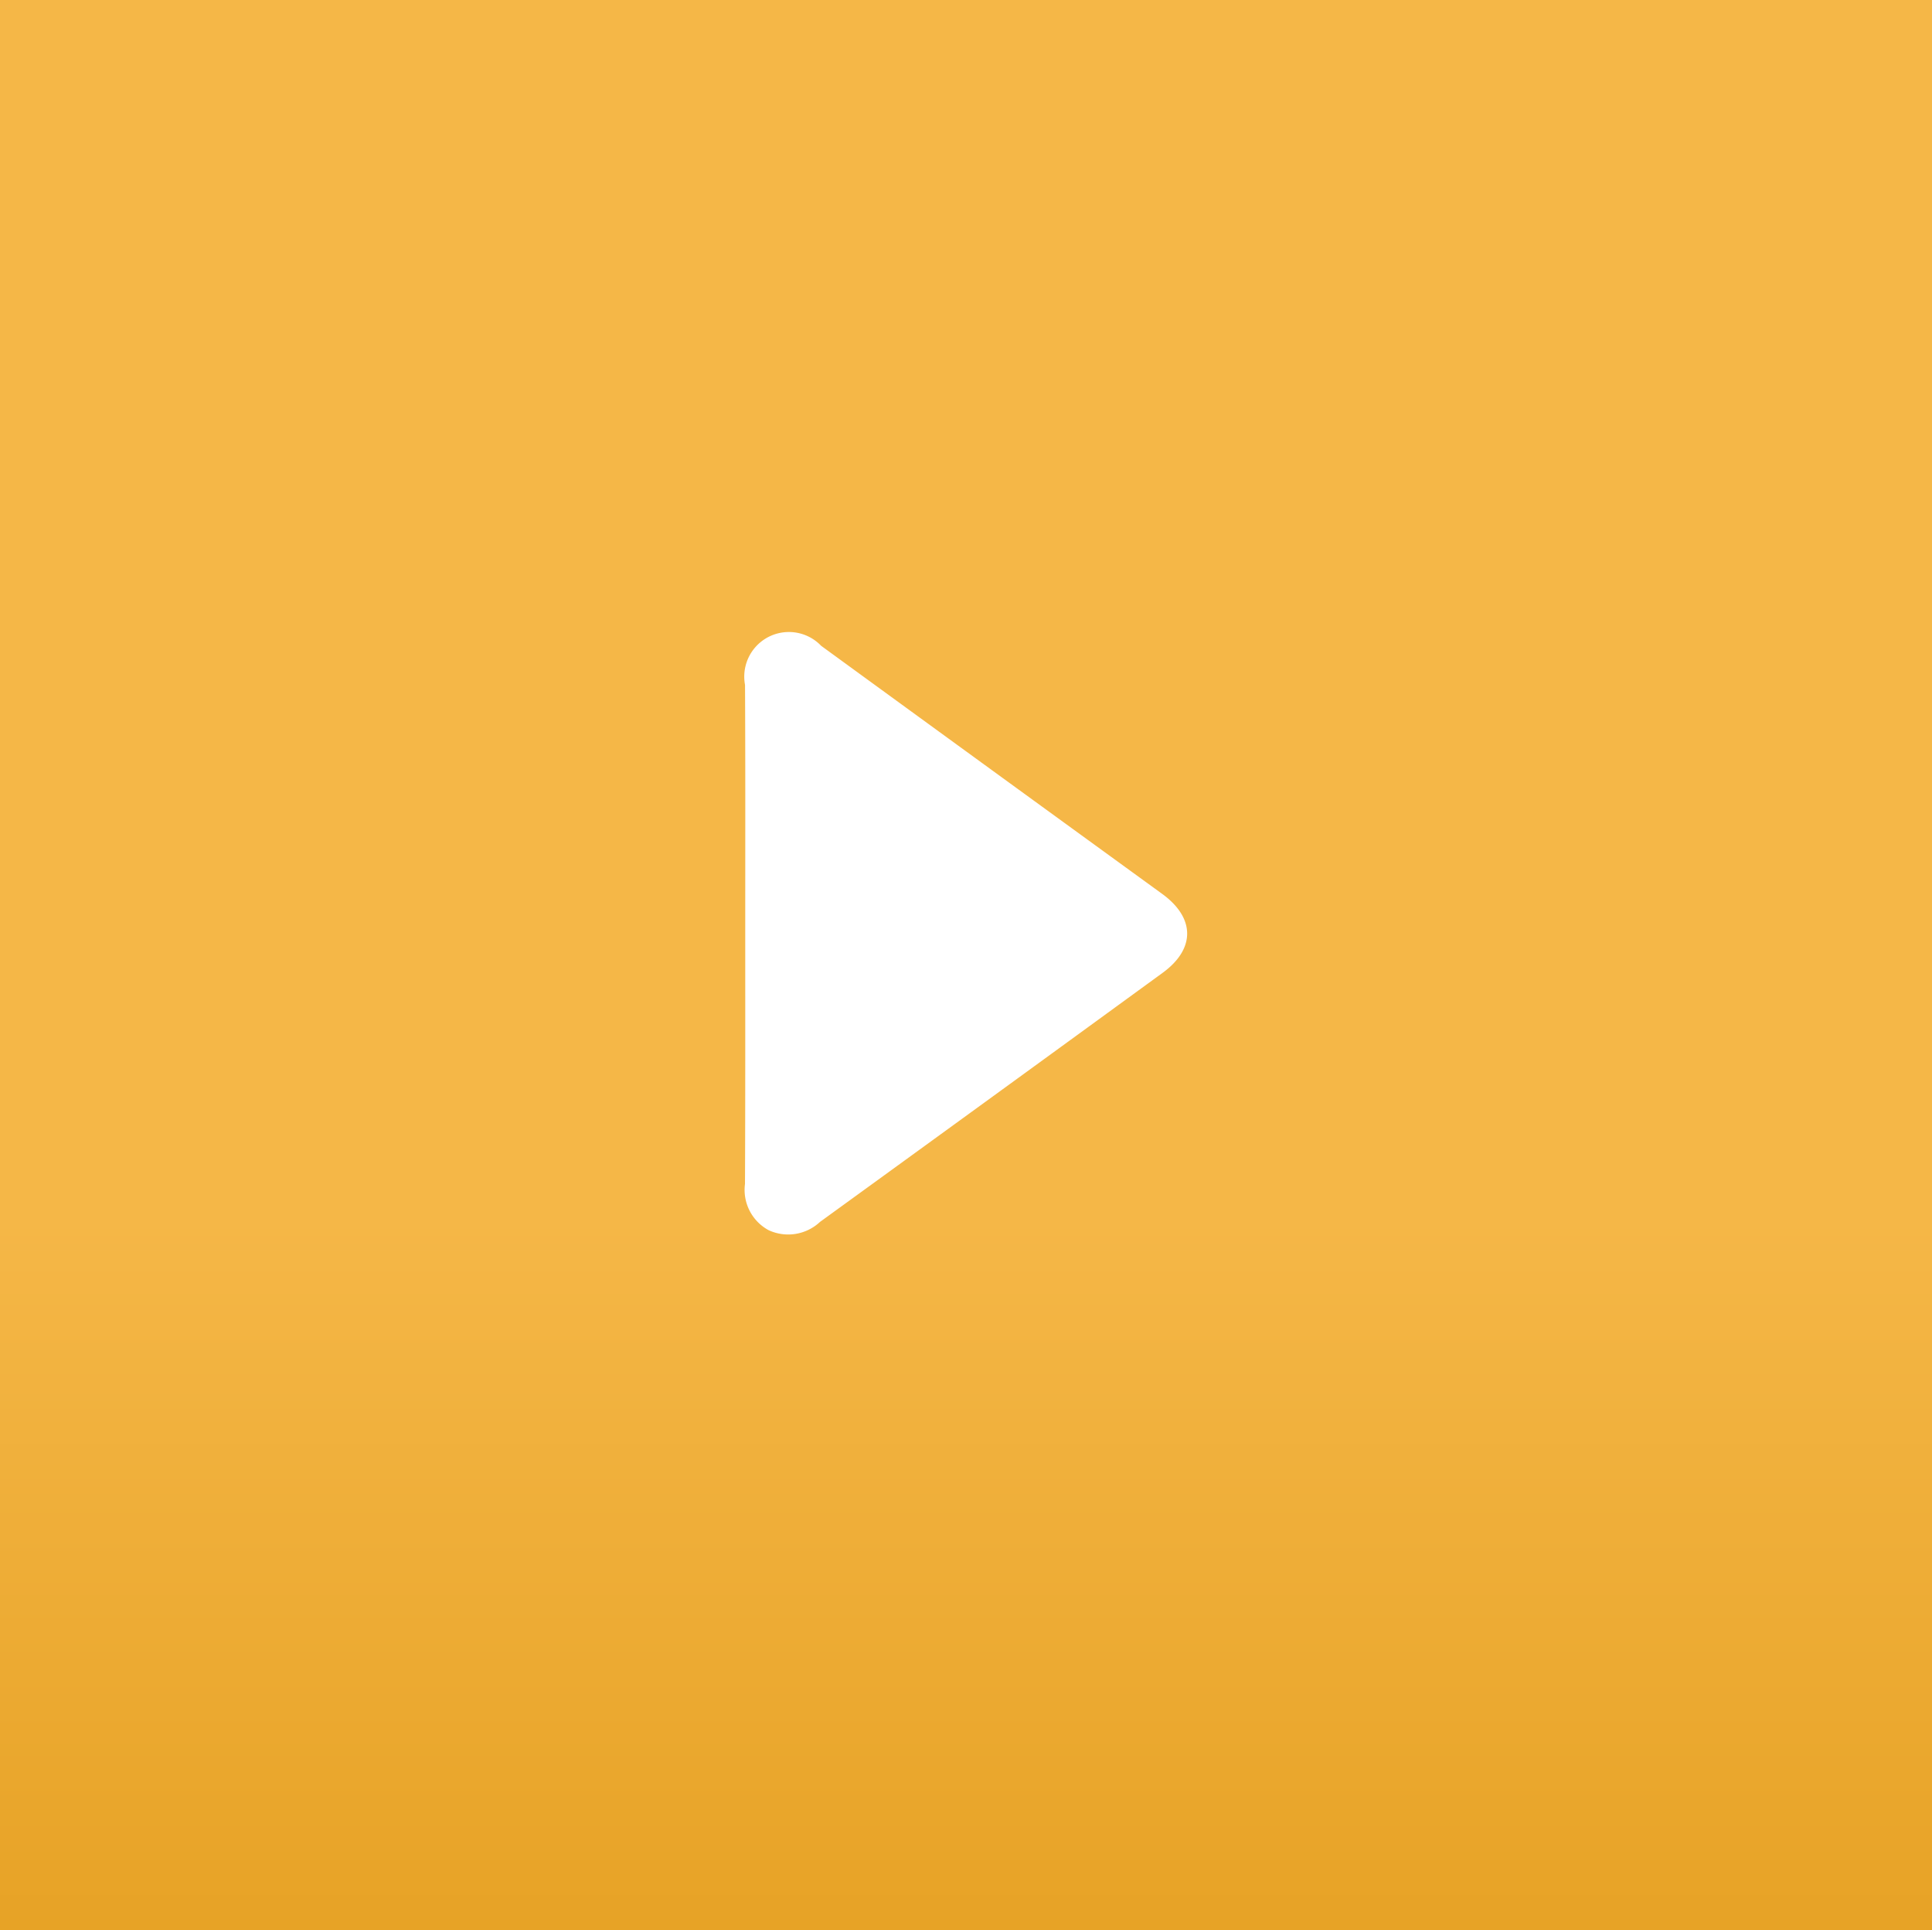
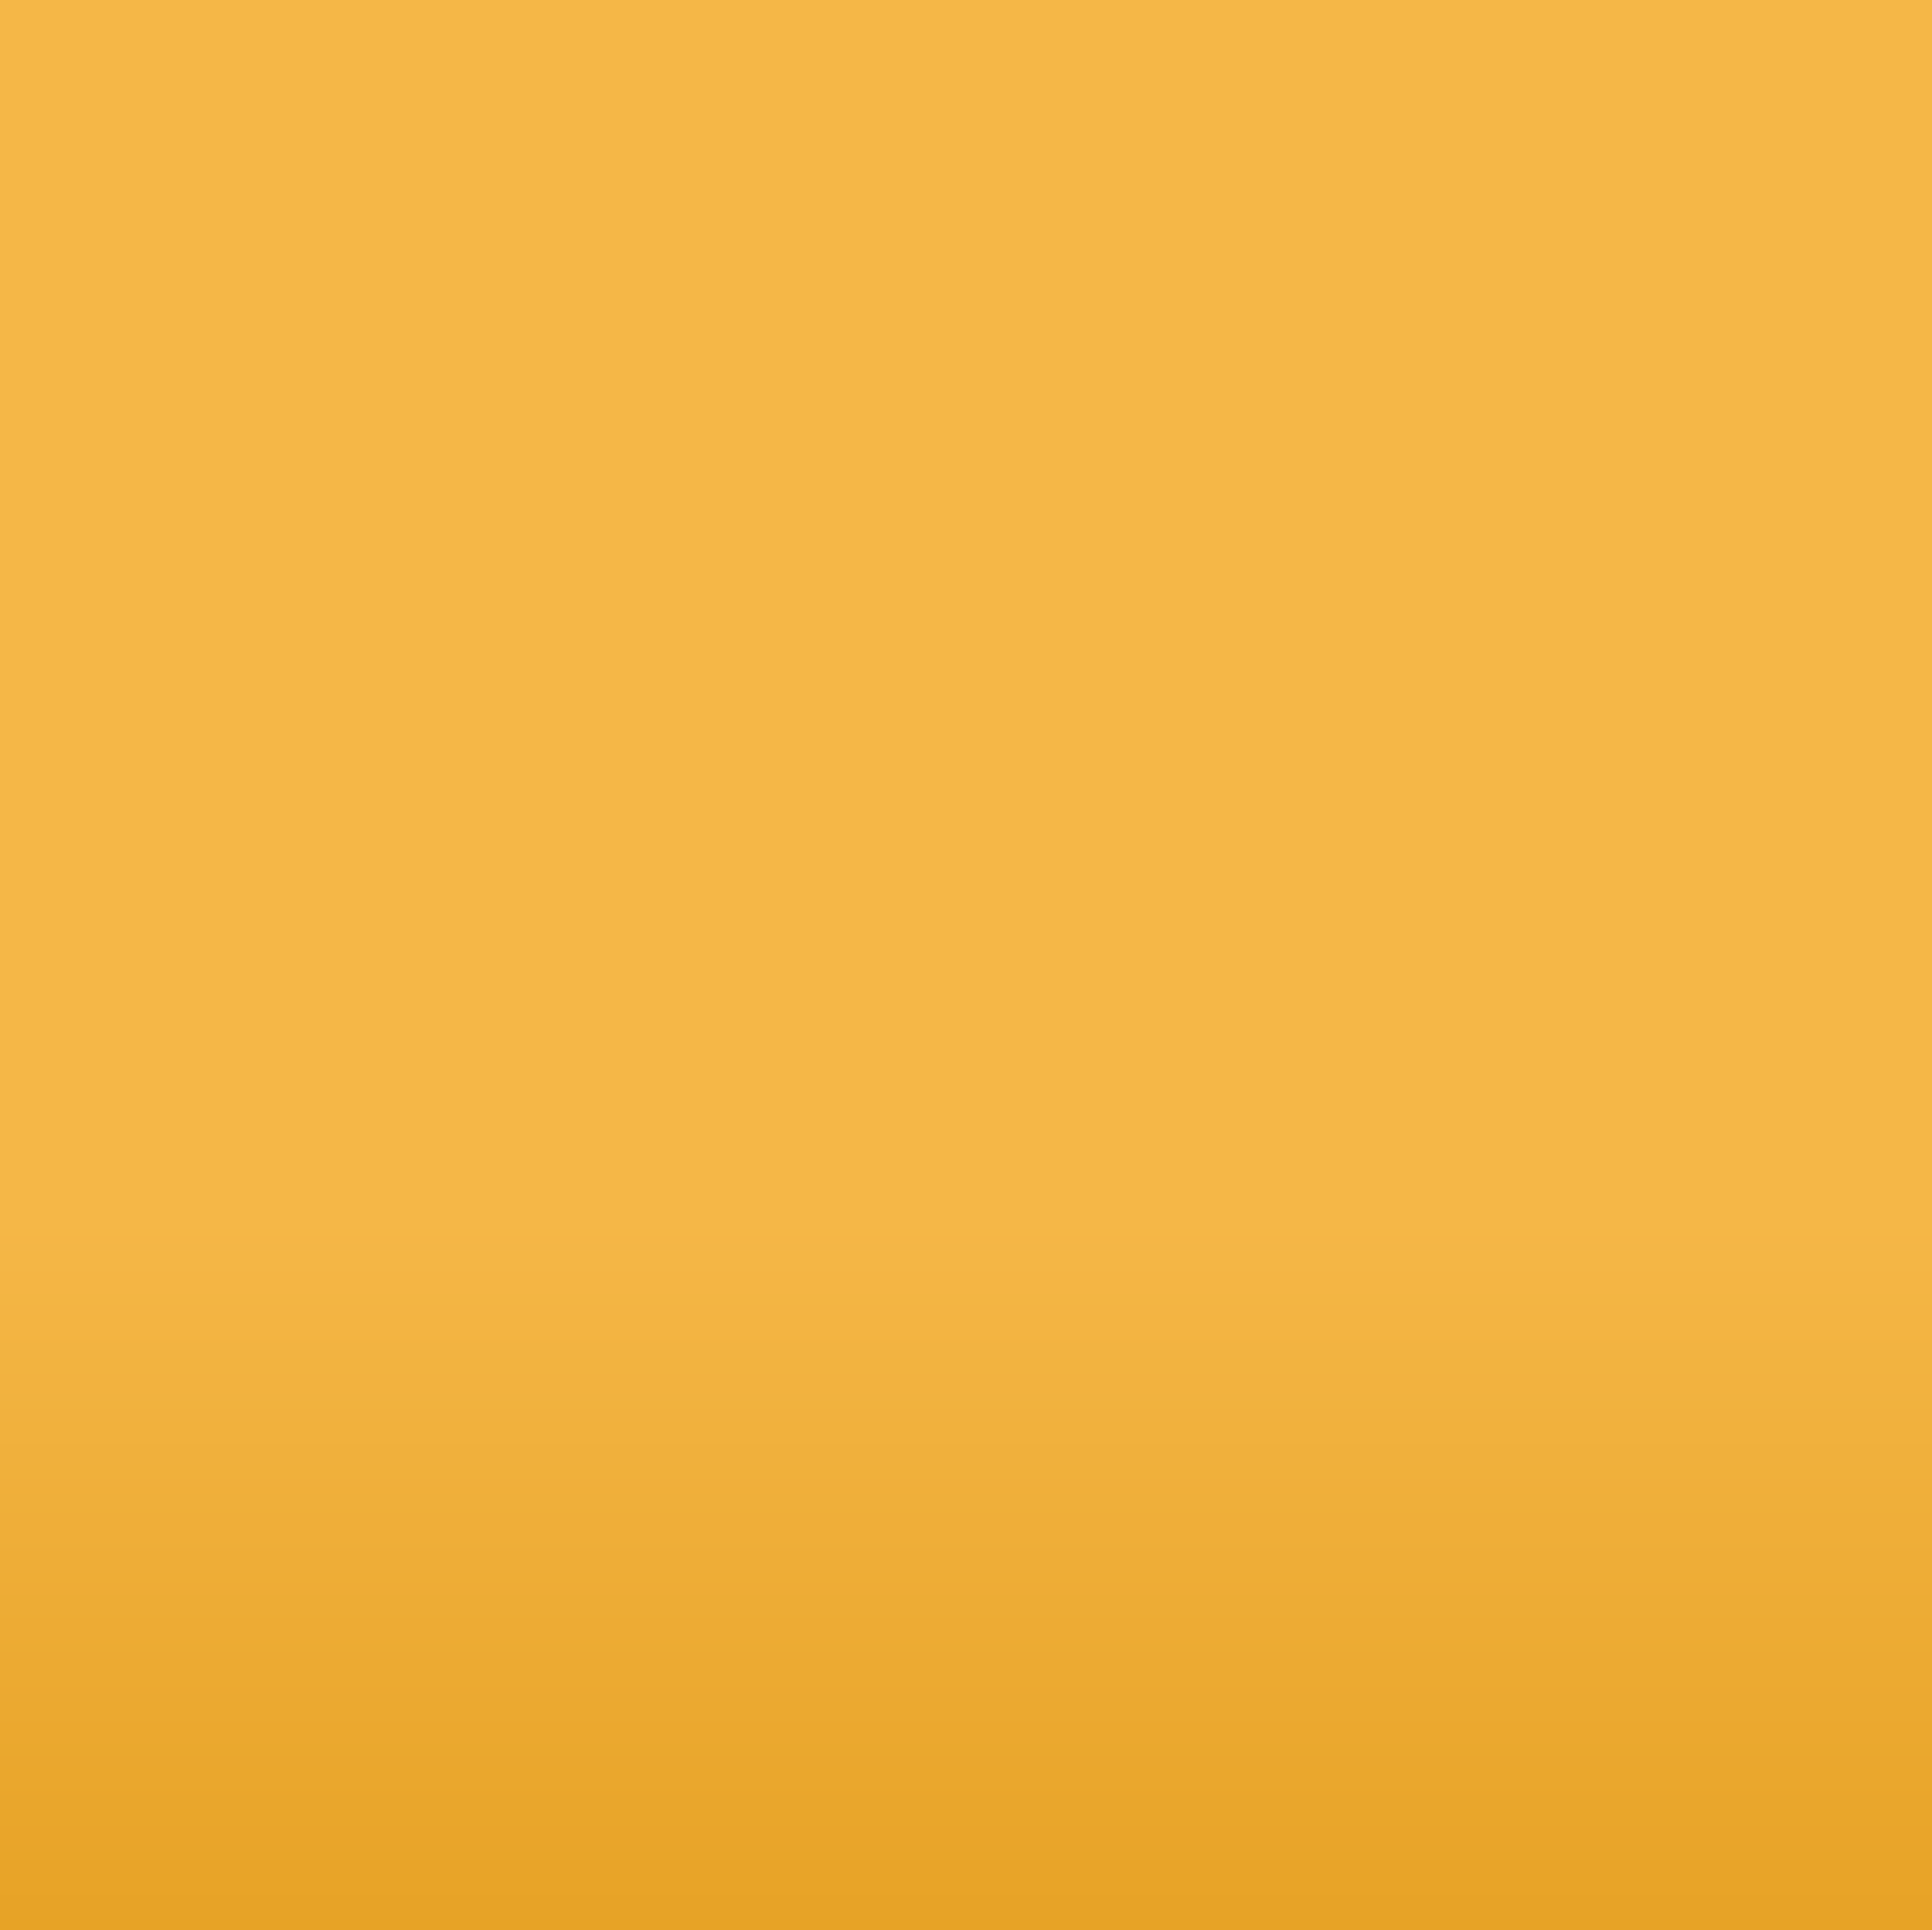
<svg xmlns="http://www.w3.org/2000/svg" width="89.836" height="89.743" viewBox="0 0 89.836 89.743">
  <rect x="0" y="0" width="89.836" height="89.743" fill="#333333" stroke="none" />
  <defs>
    <linearGradient id="linear-gradient" x1="0.5" y1="0.63" x2="0.5" y2="1.093" gradientUnits="objectBoundingBox">
      <stop offset="0" stop-color="#f5b747" />
      <stop offset="1" stop-color="#e39d1d" />
    </linearGradient>
  </defs>
  <g id="Grupo_821" data-name="Grupo 821" transform="translate(-668.088 -2709)">
    <path id="Caminho_335" data-name="Caminho 335" d="M0,0H89.836V89.743H0Z" transform="translate(668.088 2709)" fill="url(#linear-gradient)" />
-     <path id="Caminho_275" data-name="Caminho 275" d="M296.1,430.711c0-3.841.01-7.682-.01-11.523a2.075,2.075,0,0,1,3.539-1.818q7.926,5.776,15.861,11.536c1.539,1.121,1.546,2.557.013,3.672q-7.96,5.8-15.927,11.576a2.163,2.163,0,0,1-2.388.385,2.129,2.129,0,0,1-1.1-2.149C296.106,438.5,296.1,434.6,296.1,430.711Z" transform="translate(406.641 2321.654)" fill="#fff" />
  </g>
</svg>